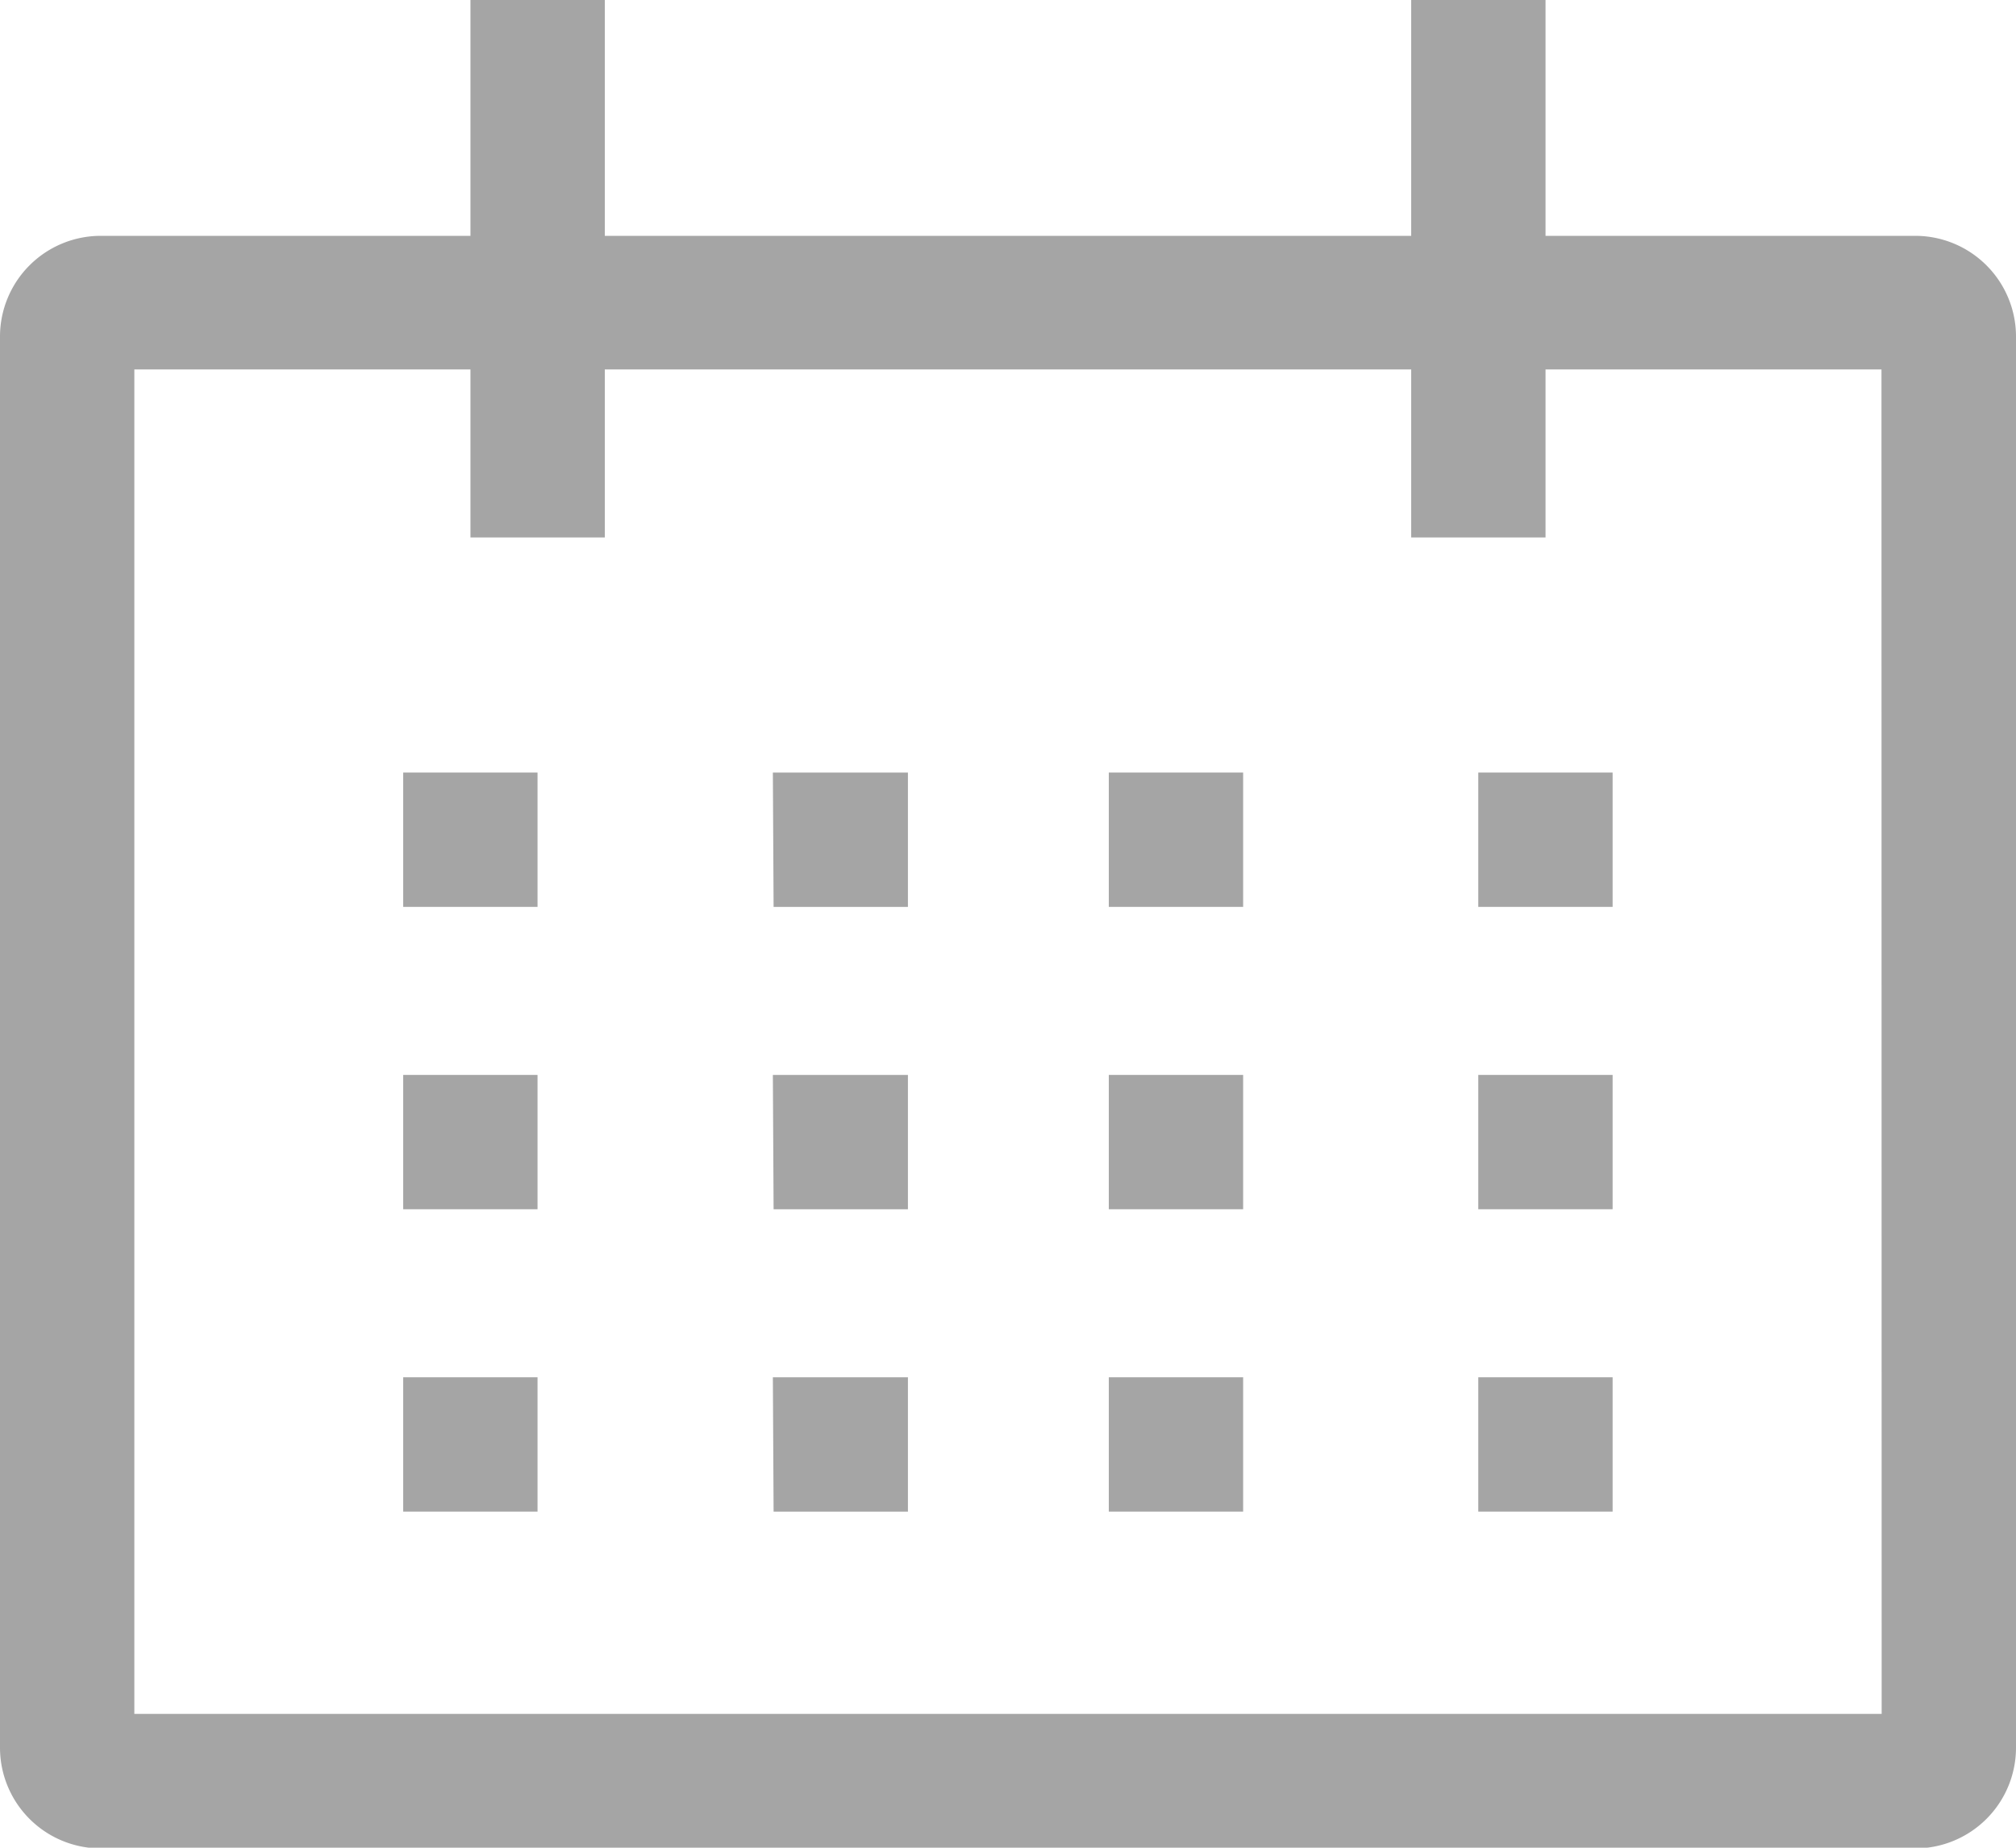
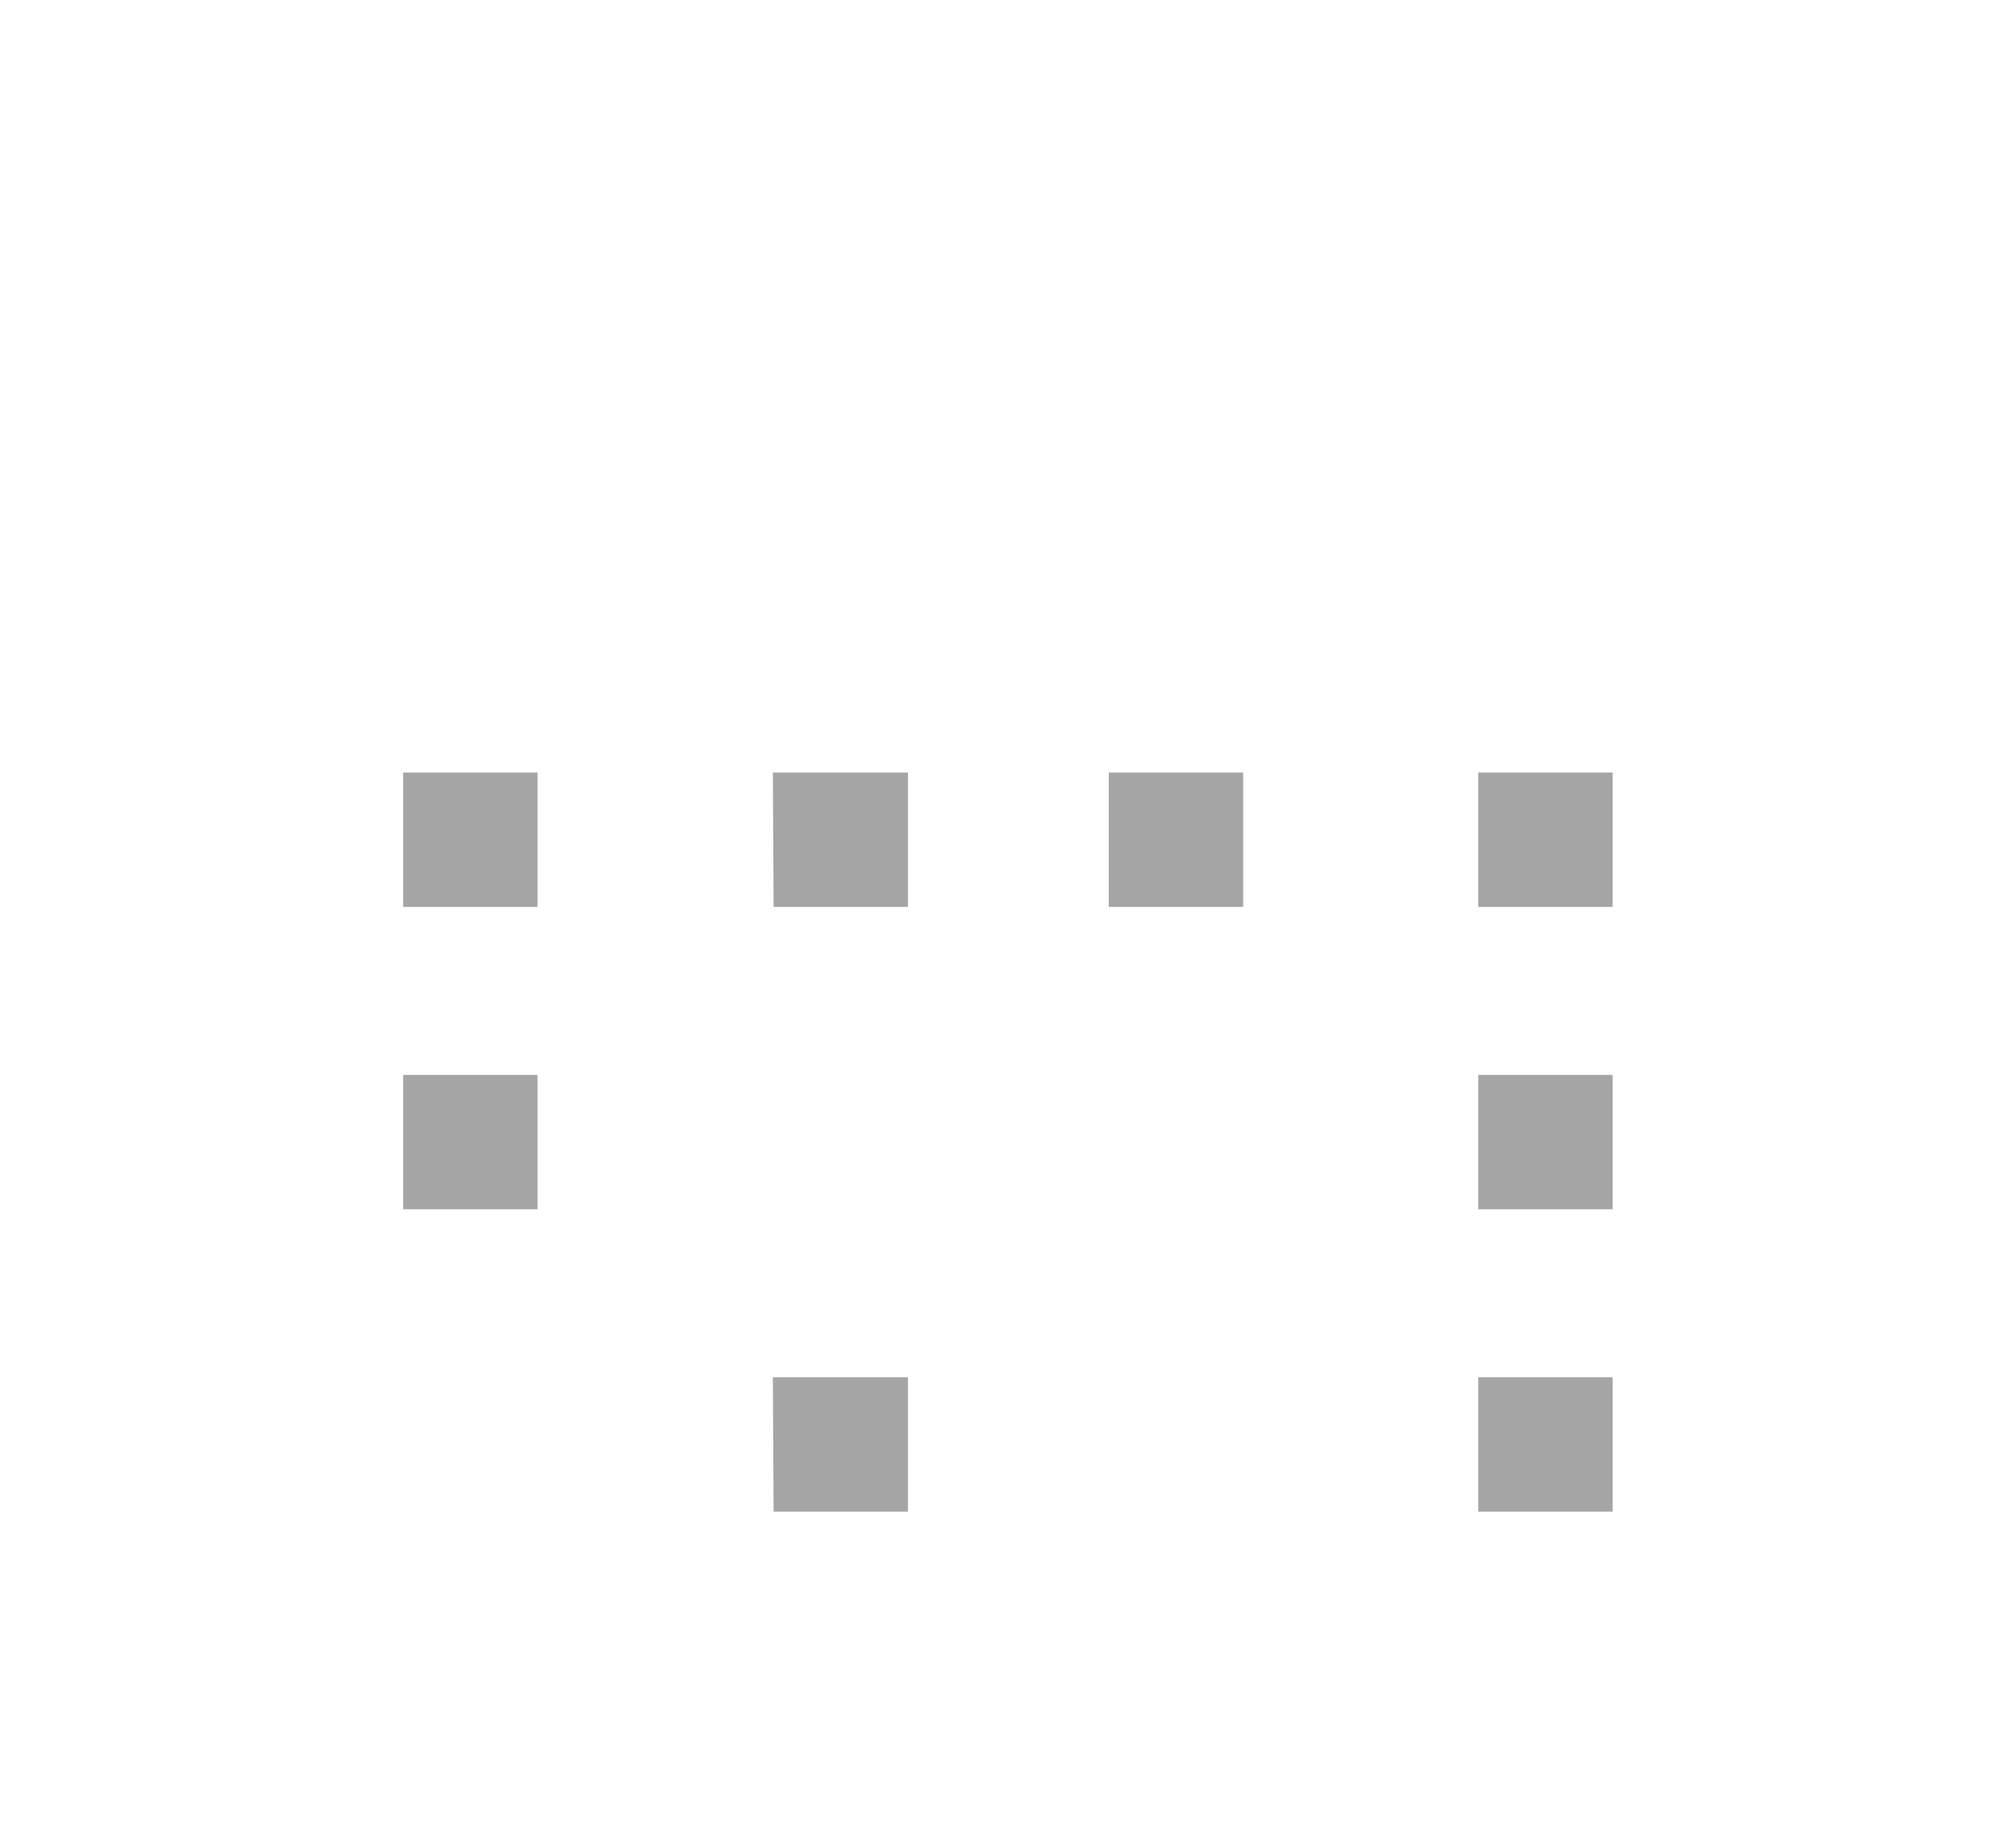
<svg xmlns="http://www.w3.org/2000/svg" width="11" height="10.083" viewBox="0 0 11 10.083">
  <g id="icon-calendar" transform="translate(-1.125 -2.813)">
-     <path id="Path_23751" data-name="Path 23751" d="M11.575,4.1H9.558V2.813H8.825V4.1h-4.4V2.813H3.692V4.1H1.675a.55.55,0,0,0-.55.55v7.7a.55.55,0,0,0,.55.55h9.9a.55.55,0,0,0,.55-.55v-7.7A.55.55,0,0,0,11.575,4.1Zm-.183,8.066H1.858V4.829H3.692v.917h.733V4.829h4.4v.917h.733V4.829h1.833Z" transform="translate(0 0)" fill="#a5a5a5" />
    <path id="Path_23752" data-name="Path 23752" d="M7.875,15.75h.733v.733H7.875Z" transform="translate(-4.55 -8.721)" fill="#a5a5a5" />
    <path id="Path_23753" data-name="Path 23753" d="M14.063,15.75H14.8v.733h-.733Z" transform="translate(-8.721 -8.721)" fill="#a5a5a5" />
    <path id="Path_23754" data-name="Path 23754" d="M19.688,15.75h.733v.733h-.733Z" transform="translate(-12.513 -8.721)" fill="#a5a5a5" />
    <path id="Path_23755" data-name="Path 23755" d="M25.875,15.75h.733v.733h-.733Z" transform="translate(-16.684 -8.721)" fill="#a5a5a5" />
    <path id="Path_23756" data-name="Path 23756" d="M7.875,20.813h.733v.733H7.875Z" transform="translate(-4.55 -12.134)" fill="#a5a5a5" />
-     <path id="Path_23757" data-name="Path 23757" d="M14.063,20.813H14.8v.733h-.733Z" transform="translate(-8.721 -12.134)" fill="#a5a5a5" />
-     <path id="Path_23758" data-name="Path 23758" d="M19.688,20.813h.733v.733h-.733Z" transform="translate(-12.513 -12.134)" fill="#a5a5a5" />
    <path id="Path_23759" data-name="Path 23759" d="M25.875,20.813h.733v.733h-.733Z" transform="translate(-16.684 -12.134)" fill="#a5a5a5" />
-     <path id="Path_23760" data-name="Path 23760" d="M7.875,25.875h.733v.733H7.875Z" transform="translate(-4.55 -15.546)" fill="#a5a5a5" />
    <path id="Path_23761" data-name="Path 23761" d="M14.063,25.875H14.8v.733h-.733Z" transform="translate(-8.721 -15.546)" fill="#a5a5a5" />
-     <path id="Path_23762" data-name="Path 23762" d="M19.688,25.875h.733v.733h-.733Z" transform="translate(-12.513 -15.546)" fill="#a5a5a5" />
    <path id="Path_23763" data-name="Path 23763" d="M25.875,25.875h.733v.733h-.733Z" transform="translate(-16.684 -15.546)" fill="#a5a5a5" />
  </g>
</svg>